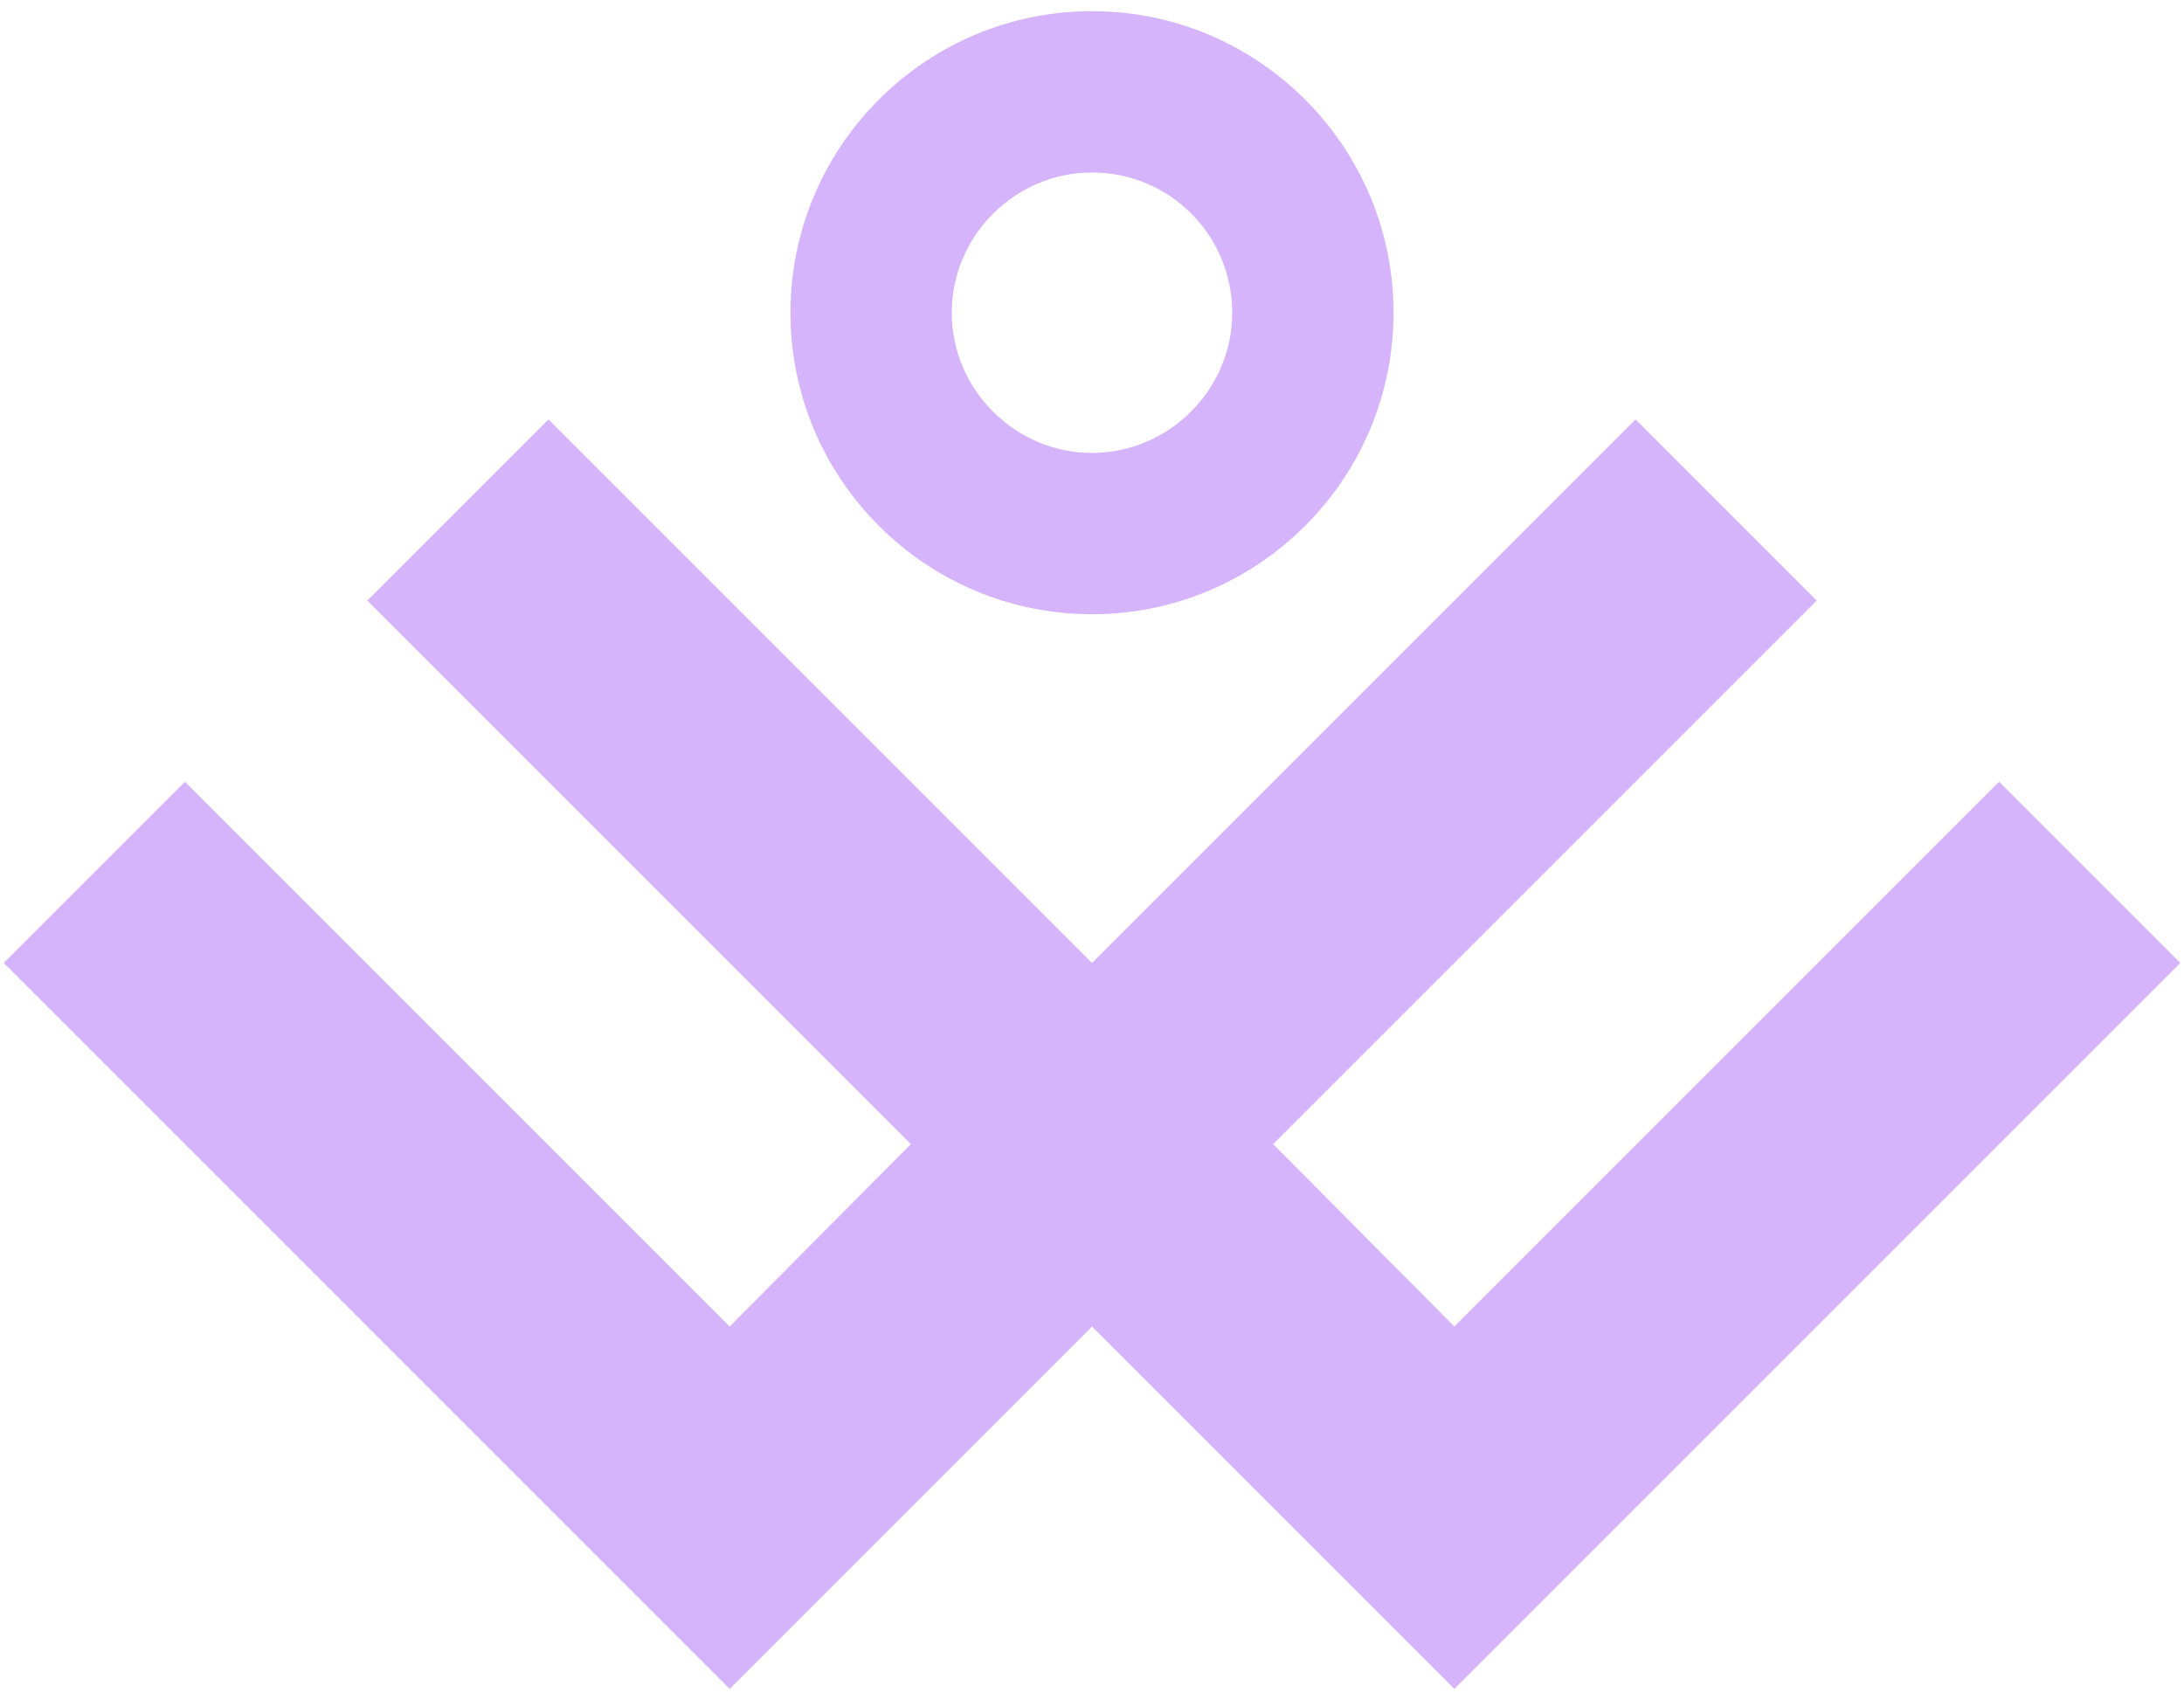
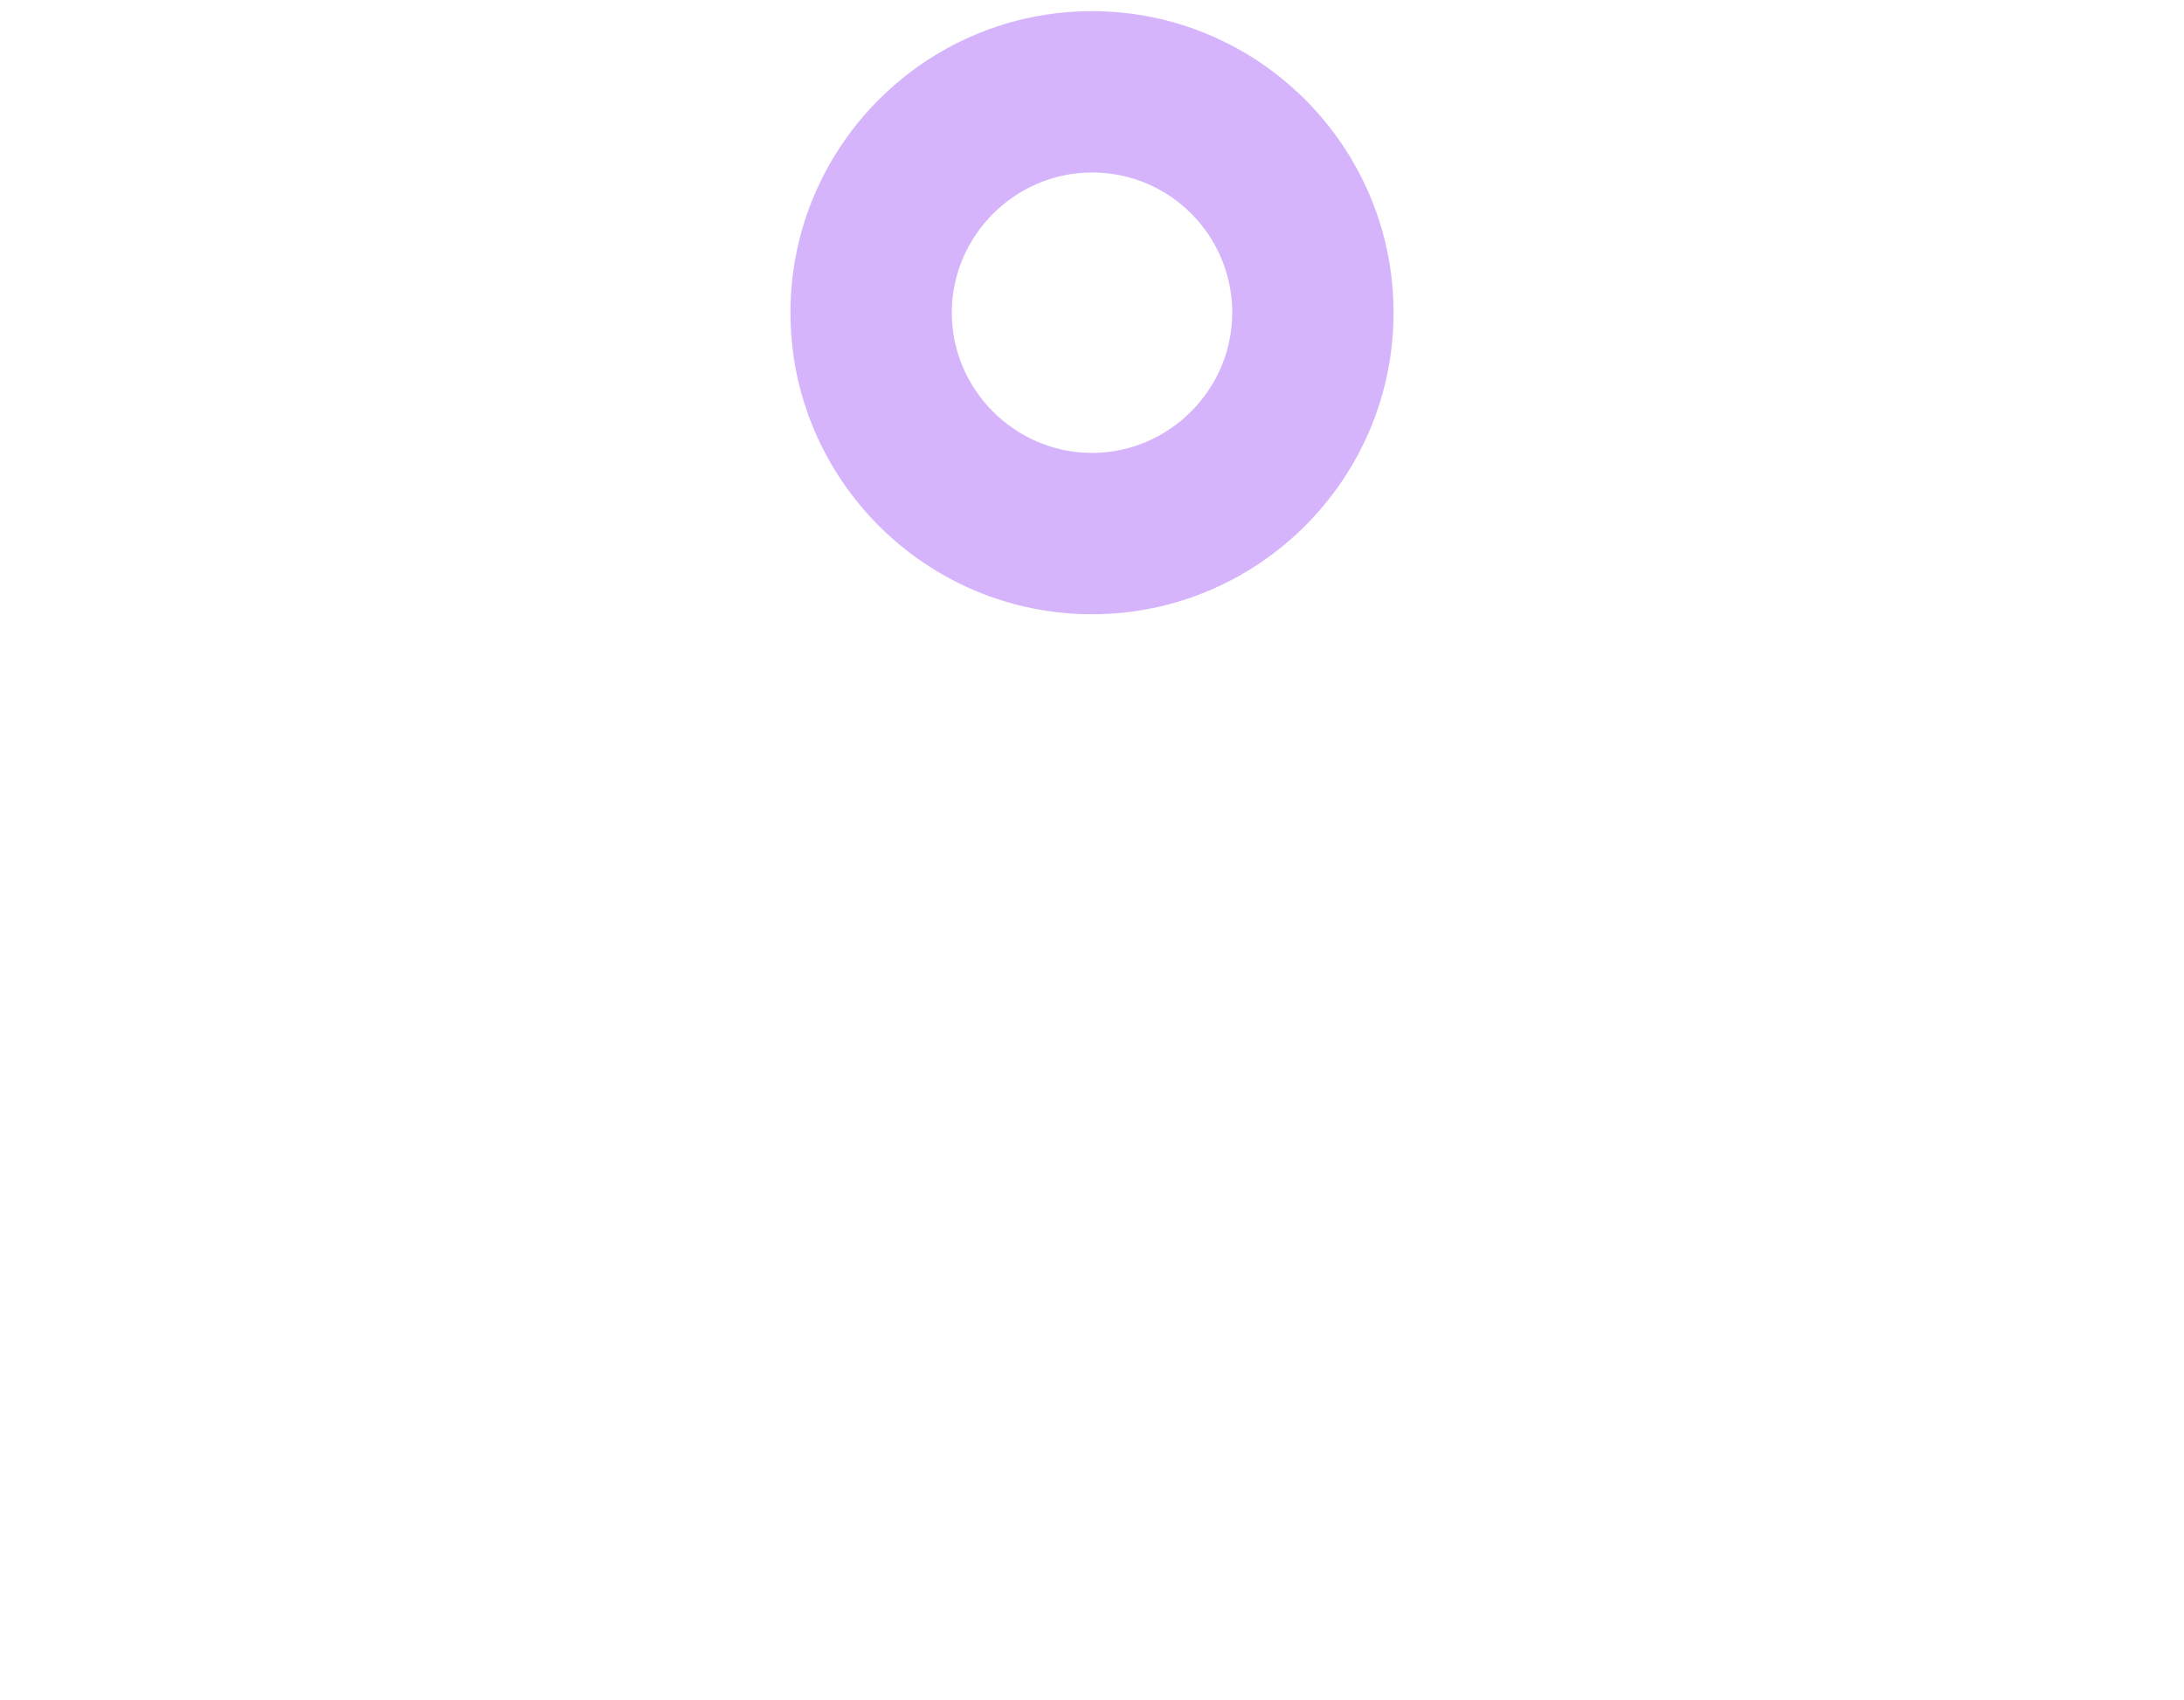
<svg xmlns="http://www.w3.org/2000/svg" width="176" height="137" viewBox="0 0 176 137" fill="none">
-   <path d="M175.7 77.601L161.1 92.201L131.8 121.501L117.2 136.101L88 106.901L58.8 136.101L0.3 77.601L14.9 63.001L58.8 106.901L73.4 92.201L29.6 48.401L44.2 33.801L88 77.601L131.8 33.801L146.4 48.401L102.6 92.201L117.2 106.901L161.1 63.001L175.7 77.601Z" fill="#D5B4FB" />
  <path d="M88 49.5C101.4 49.5 112.3 38.6 112.3 25.2C112.3 11.8 101.4 0.9 88 0.9C74.6 0.9 63.7 11.8 63.7 25.2C63.7 38.6 74.6 49.5 88 49.5ZM88 13.9C94.3 13.9 99.3 19 99.3 25.2C99.3 31.4 94.2 36.5 88 36.5C81.8 36.5 76.7 31.4 76.7 25.2C76.7 19 81.8 13.9 88 13.9Z" fill="#D5B4FB" />
</svg>